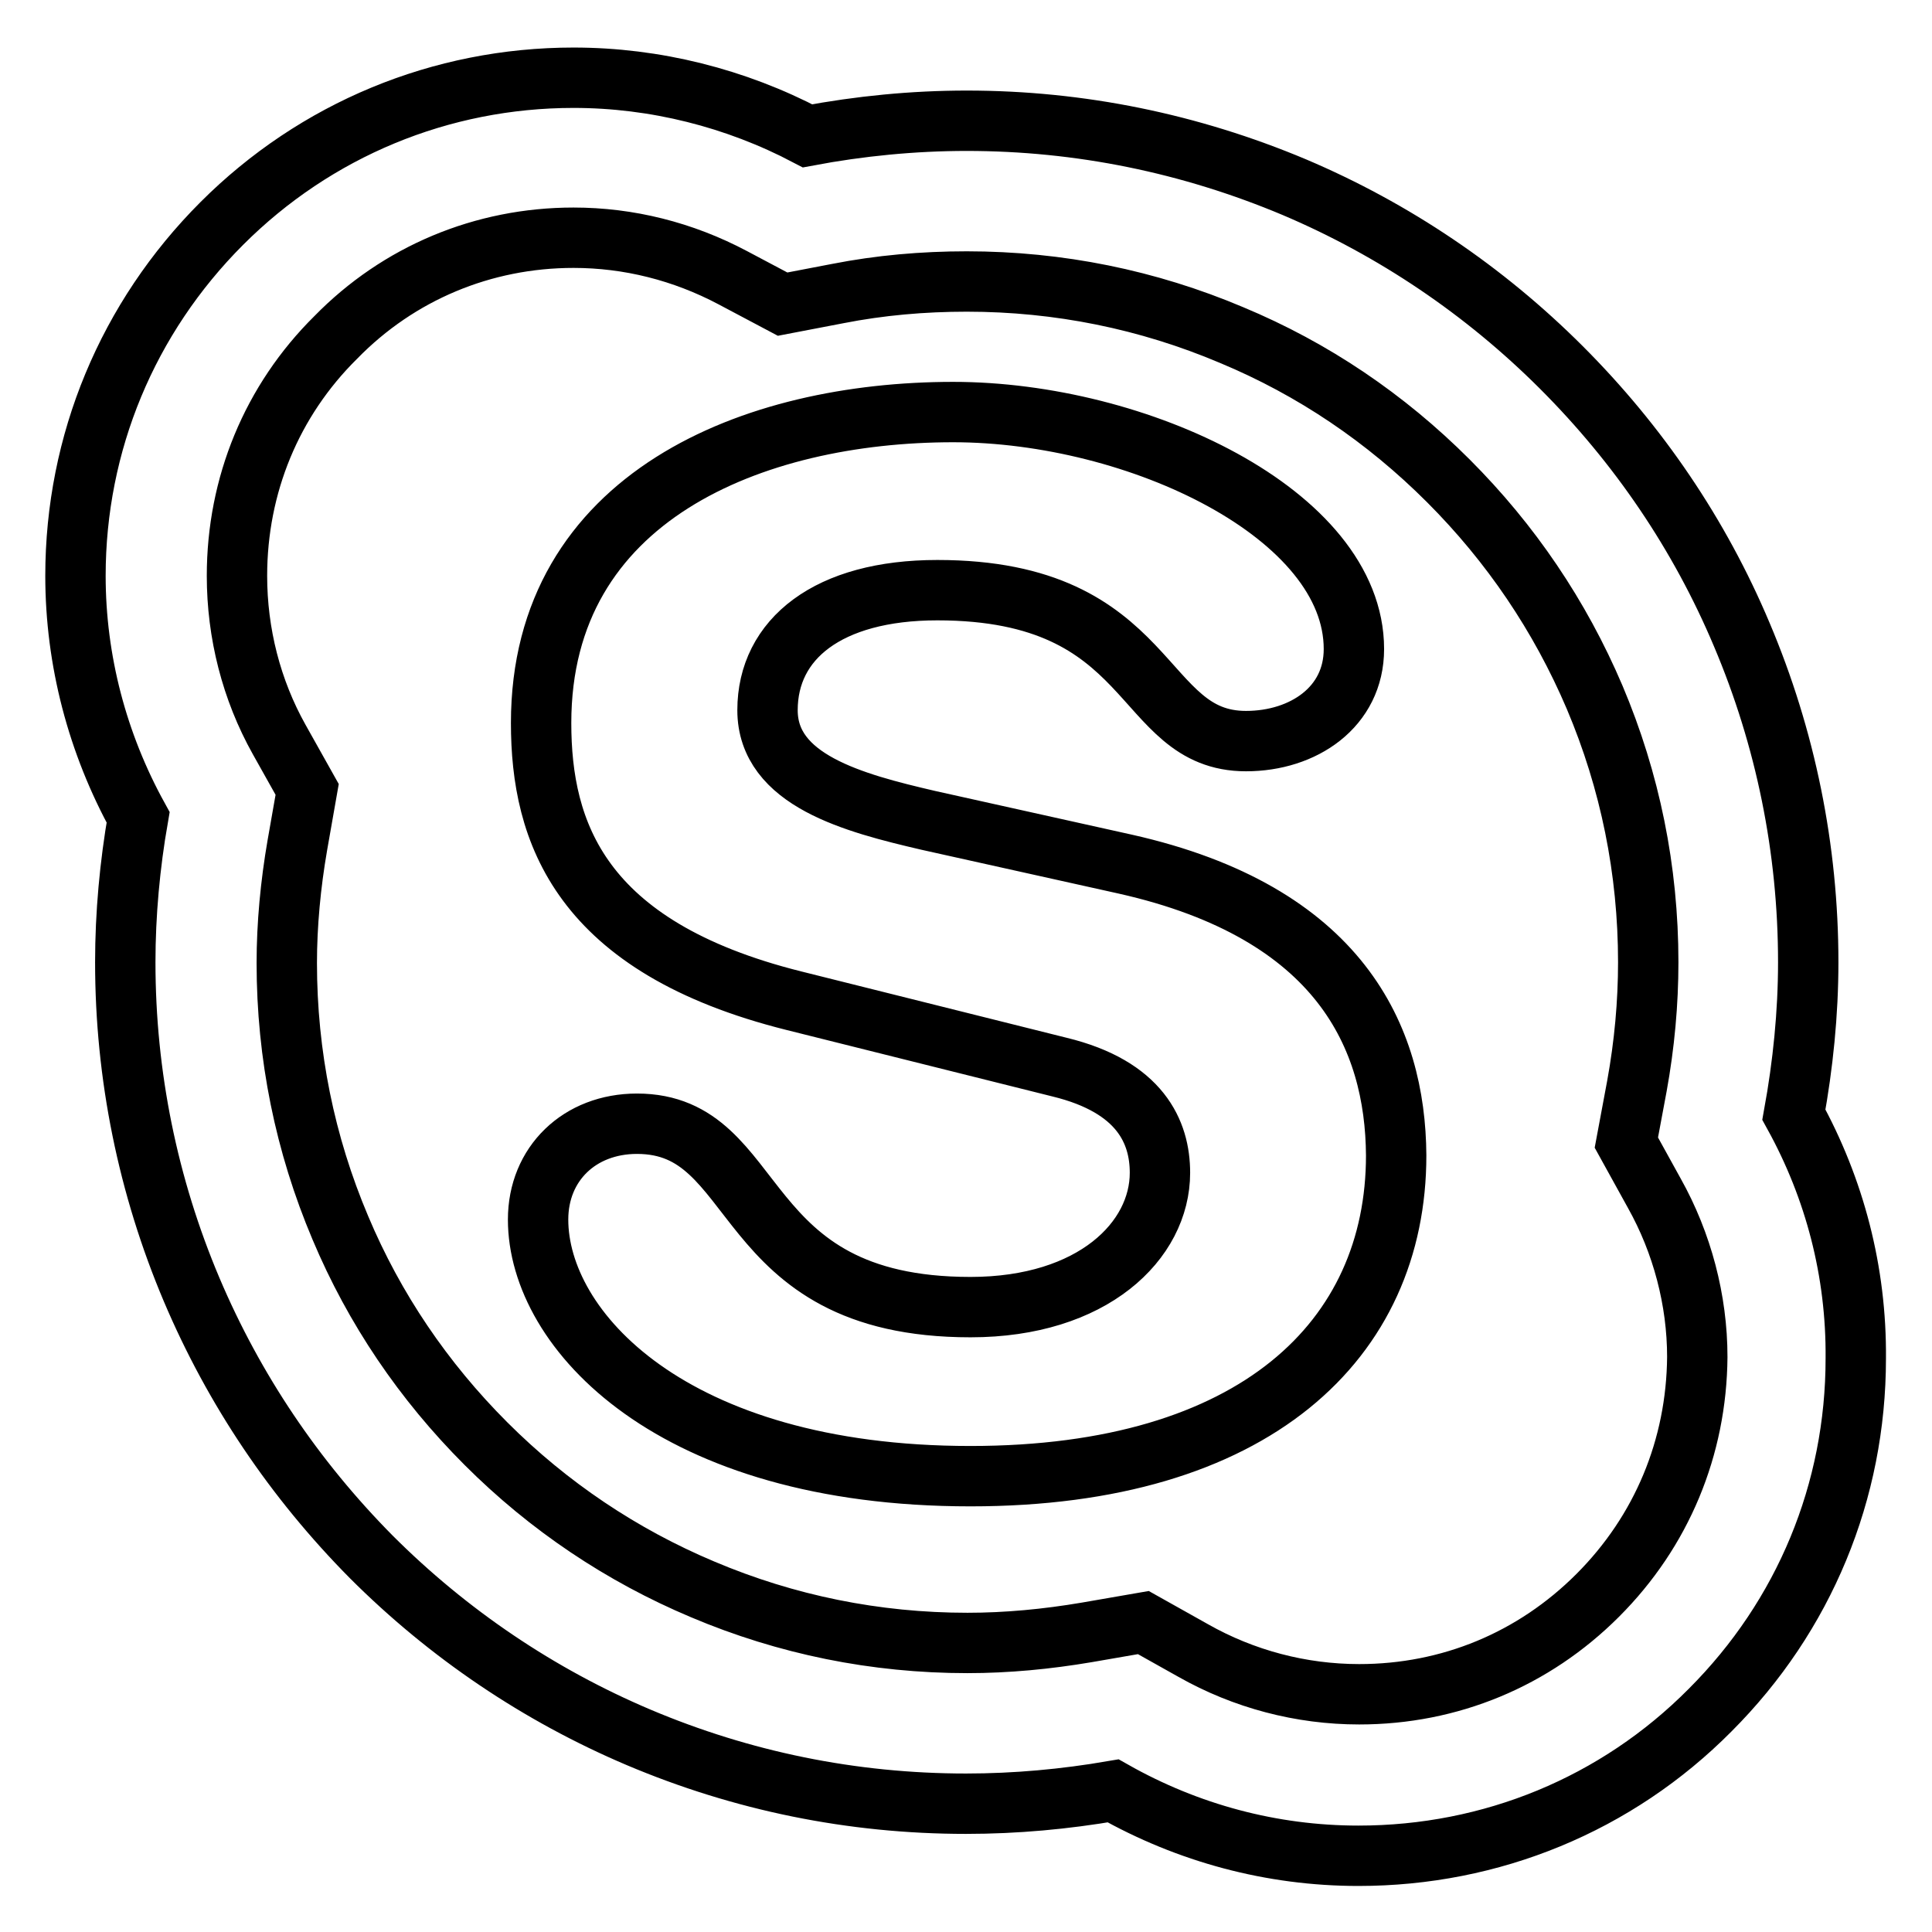
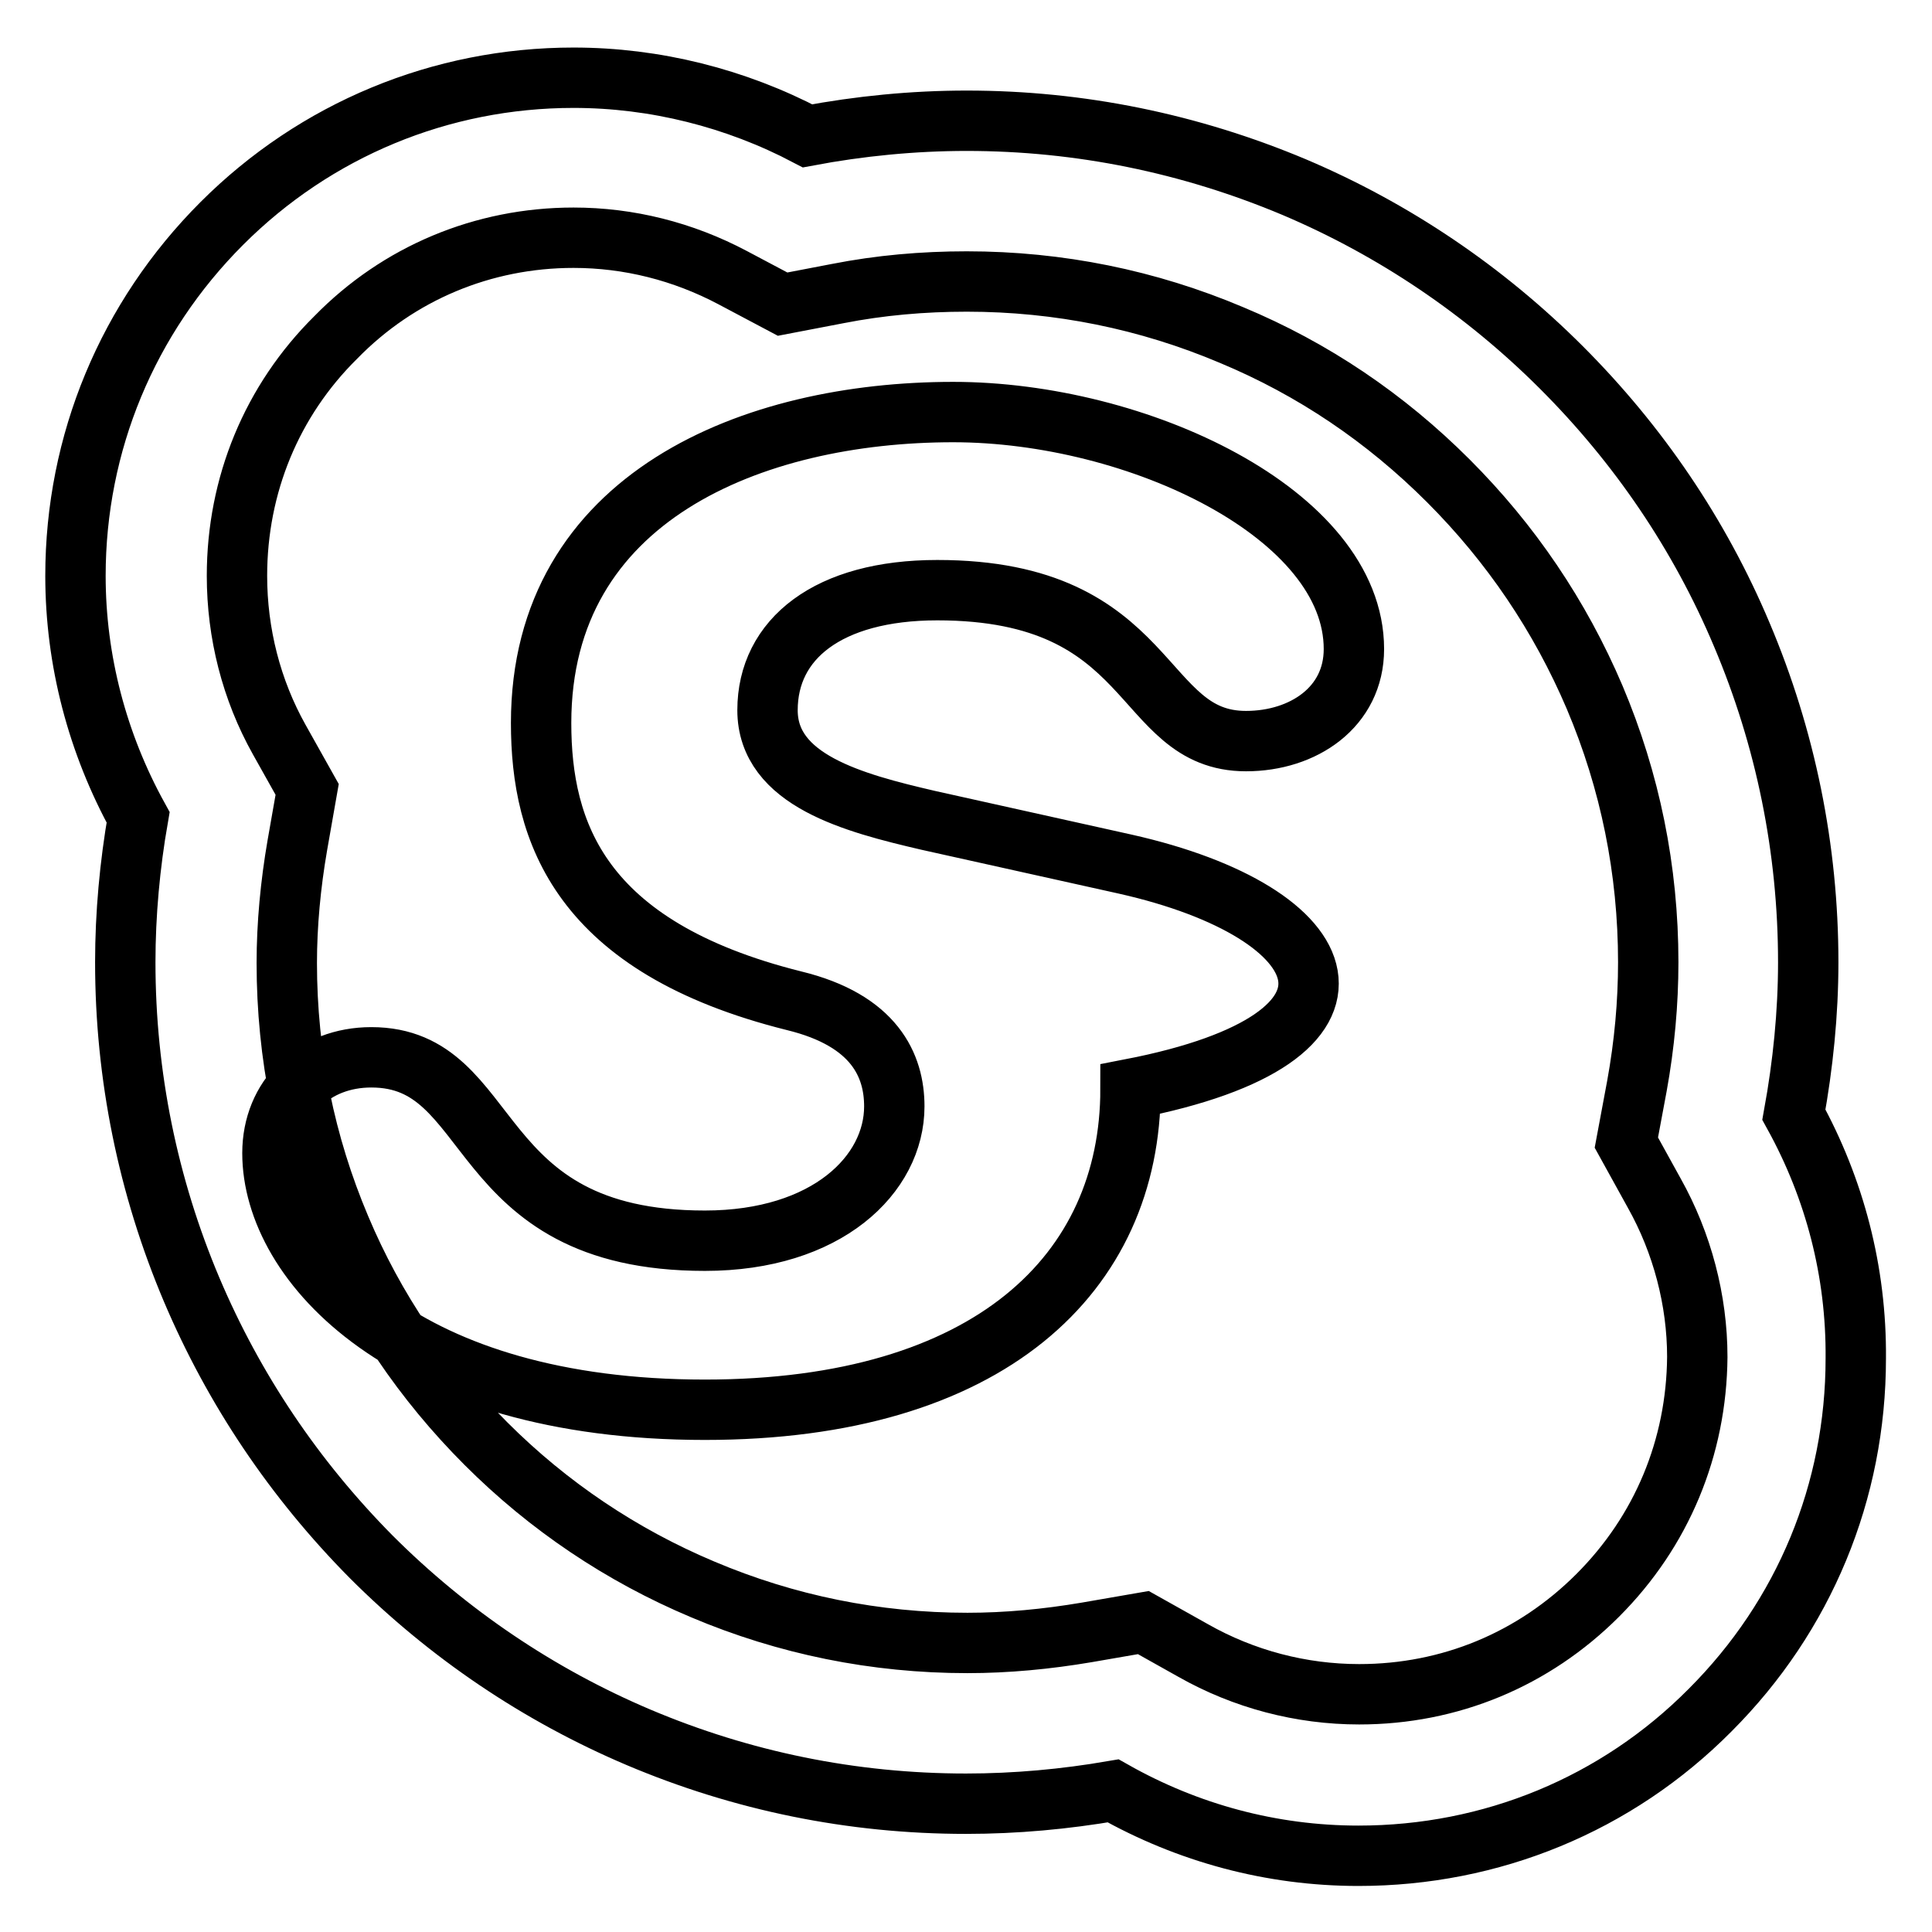
<svg xmlns="http://www.w3.org/2000/svg" version="1.1" x="0px" y="0px" viewBox="0 0 256 256" enable-background="new 0 0 256 256" xml:space="preserve">
  <g>
-     <path stroke-width="8" fill-opacity="0" stroke="#000000" d="M237.7,147.7c1.2-6.6,1.9-13.4,1.9-20.2c0-15-3-29.7-8.8-43.4c-5.6-13.3-13.7-25.2-23.9-35.4 c-10.2-10.2-22.2-18.3-35.4-23.9C157.7,19,143.1,16,128.1,16c-7.1,0-14.2,0.7-21.1,2c-9.5-5-20.2-7.7-31-7.7 c-17.6,0-34.2,6.9-46.6,19.3C16.9,42.1,10,58.7,10,76.3c0,11.2,2.9,22.2,8.3,32c-1.1,6.3-1.7,12.8-1.7,19.2c0,15,3,29.7,8.8,43.4 C31,184.1,39,196,49.2,206.3c10.2,10.2,22.2,18.3,35.4,23.9c13.7,5.8,28.3,8.8,43.4,8.8c6.6,0,13.1-0.6,19.5-1.7 c9.9,5.6,21,8.6,32.5,8.6c17.6,0,34.2-6.8,46.6-19.3c12.5-12.5,19.3-29,19.3-46.6C246,168.5,243.1,157.5,237.7,147.7L237.7,147.7z  M211.7,211.4c-8.5,8.5-19.6,13.1-31.6,13.1c-7.7,0-15.3-2-22-5.8l-6.6-3.7l-7.5,1.3c-5.3,0.9-10.6,1.4-15.8,1.4 c-12.2,0-24-2.4-35.1-7.1c-10.7-4.5-20.4-11-28.7-19.3c-8.3-8.3-14.8-17.9-19.3-28.6c-4.7-11.1-7.1-22.9-7.1-35.1 c0-5.1,0.5-10.4,1.4-15.6l1.3-7.4l-3.7-6.6c-3.7-6.6-5.6-14.1-5.6-21.7c0-12,4.6-23.2,13.1-31.6C52.8,36.2,64,31.5,76,31.5 c7.3,0,14.5,1.8,21.1,5.3l6.6,3.5l7.3-1.4c5.6-1.1,11.3-1.6,17.1-1.6c12.2,0,24,2.4,35.1,7.1c10.8,4.5,20.4,11,28.7,19.3 c8.3,8.3,14.8,17.9,19.4,28.7c4.7,11.1,7.1,22.9,7.1,35.1c0,5.4-0.5,10.9-1.5,16.4l-1.4,7.5l3.7,6.7c3.7,6.6,5.7,14.2,5.7,21.7 C224.8,191.8,220.2,202.9,211.7,211.4L211.7,211.4z M149.1,114.5l-26.1-5.8c-9.9-2.3-21.3-5.3-21.3-14.6c0-9.4,8-15.9,22.5-15.9 c29.1,0,26.5,20,40.9,20c7.6,0,14.3-4.5,14.3-12.2c0-17.9-28.7-31.4-53.1-31.4c-26.5,0-54.6,11.2-54.6,41.2 c0,14.4,5.1,29.7,33.5,36.8l35.2,8.8c10.7,2.6,13.3,8.6,13.3,14c0,9-8.9,17.8-25.1,17.8c-31.6,0-27.2-24.3-44.2-24.3 c-7.6,0-13.1,5.3-13.1,12.7c0,14.6,17.7,34,57.3,34c37.7,0,56.4-18.1,56.4-42.5C184.9,137.5,177.6,120.9,149.1,114.5z" />
+     <path stroke-width="8" fill-opacity="0" stroke="#000000" d="M237.7,147.7c1.2-6.6,1.9-13.4,1.9-20.2c0-15-3-29.7-8.8-43.4c-5.6-13.3-13.7-25.2-23.9-35.4 c-10.2-10.2-22.2-18.3-35.4-23.9C157.7,19,143.1,16,128.1,16c-7.1,0-14.2,0.7-21.1,2c-9.5-5-20.2-7.7-31-7.7 c-17.6,0-34.2,6.9-46.6,19.3C16.9,42.1,10,58.7,10,76.3c0,11.2,2.9,22.2,8.3,32c-1.1,6.3-1.7,12.8-1.7,19.2c0,15,3,29.7,8.8,43.4 C31,184.1,39,196,49.2,206.3c10.2,10.2,22.2,18.3,35.4,23.9c13.7,5.8,28.3,8.8,43.4,8.8c6.6,0,13.1-0.6,19.5-1.7 c9.9,5.6,21,8.6,32.5,8.6c17.6,0,34.2-6.8,46.6-19.3c12.5-12.5,19.3-29,19.3-46.6C246,168.5,243.1,157.5,237.7,147.7L237.7,147.7z  M211.7,211.4c-8.5,8.5-19.6,13.1-31.6,13.1c-7.7,0-15.3-2-22-5.8l-6.6-3.7l-7.5,1.3c-5.3,0.9-10.6,1.4-15.8,1.4 c-12.2,0-24-2.4-35.1-7.1c-10.7-4.5-20.4-11-28.7-19.3c-8.3-8.3-14.8-17.9-19.3-28.6c-4.7-11.1-7.1-22.9-7.1-35.1 c0-5.1,0.5-10.4,1.4-15.6l1.3-7.4l-3.7-6.6c-3.7-6.6-5.6-14.1-5.6-21.7c0-12,4.6-23.2,13.1-31.6C52.8,36.2,64,31.5,76,31.5 c7.3,0,14.5,1.8,21.1,5.3l6.6,3.5l7.3-1.4c5.6-1.1,11.3-1.6,17.1-1.6c12.2,0,24,2.4,35.1,7.1c10.8,4.5,20.4,11,28.7,19.3 c8.3,8.3,14.8,17.9,19.4,28.7c4.7,11.1,7.1,22.9,7.1,35.1c0,5.4-0.5,10.9-1.5,16.4l-1.4,7.5l3.7,6.7c3.7,6.6,5.7,14.2,5.7,21.7 C224.8,191.8,220.2,202.9,211.7,211.4L211.7,211.4z M149.1,114.5l-26.1-5.8c-9.9-2.3-21.3-5.3-21.3-14.6c0-9.4,8-15.9,22.5-15.9 c29.1,0,26.5,20,40.9,20c7.6,0,14.3-4.5,14.3-12.2c0-17.9-28.7-31.4-53.1-31.4c-26.5,0-54.6,11.2-54.6,41.2 c0,14.4,5.1,29.7,33.5,36.8c10.7,2.6,13.3,8.6,13.3,14c0,9-8.9,17.8-25.1,17.8c-31.6,0-27.2-24.3-44.2-24.3 c-7.6,0-13.1,5.3-13.1,12.7c0,14.6,17.7,34,57.3,34c37.7,0,56.4-18.1,56.4-42.5C184.9,137.5,177.6,120.9,149.1,114.5z" />
  </g>
</svg>